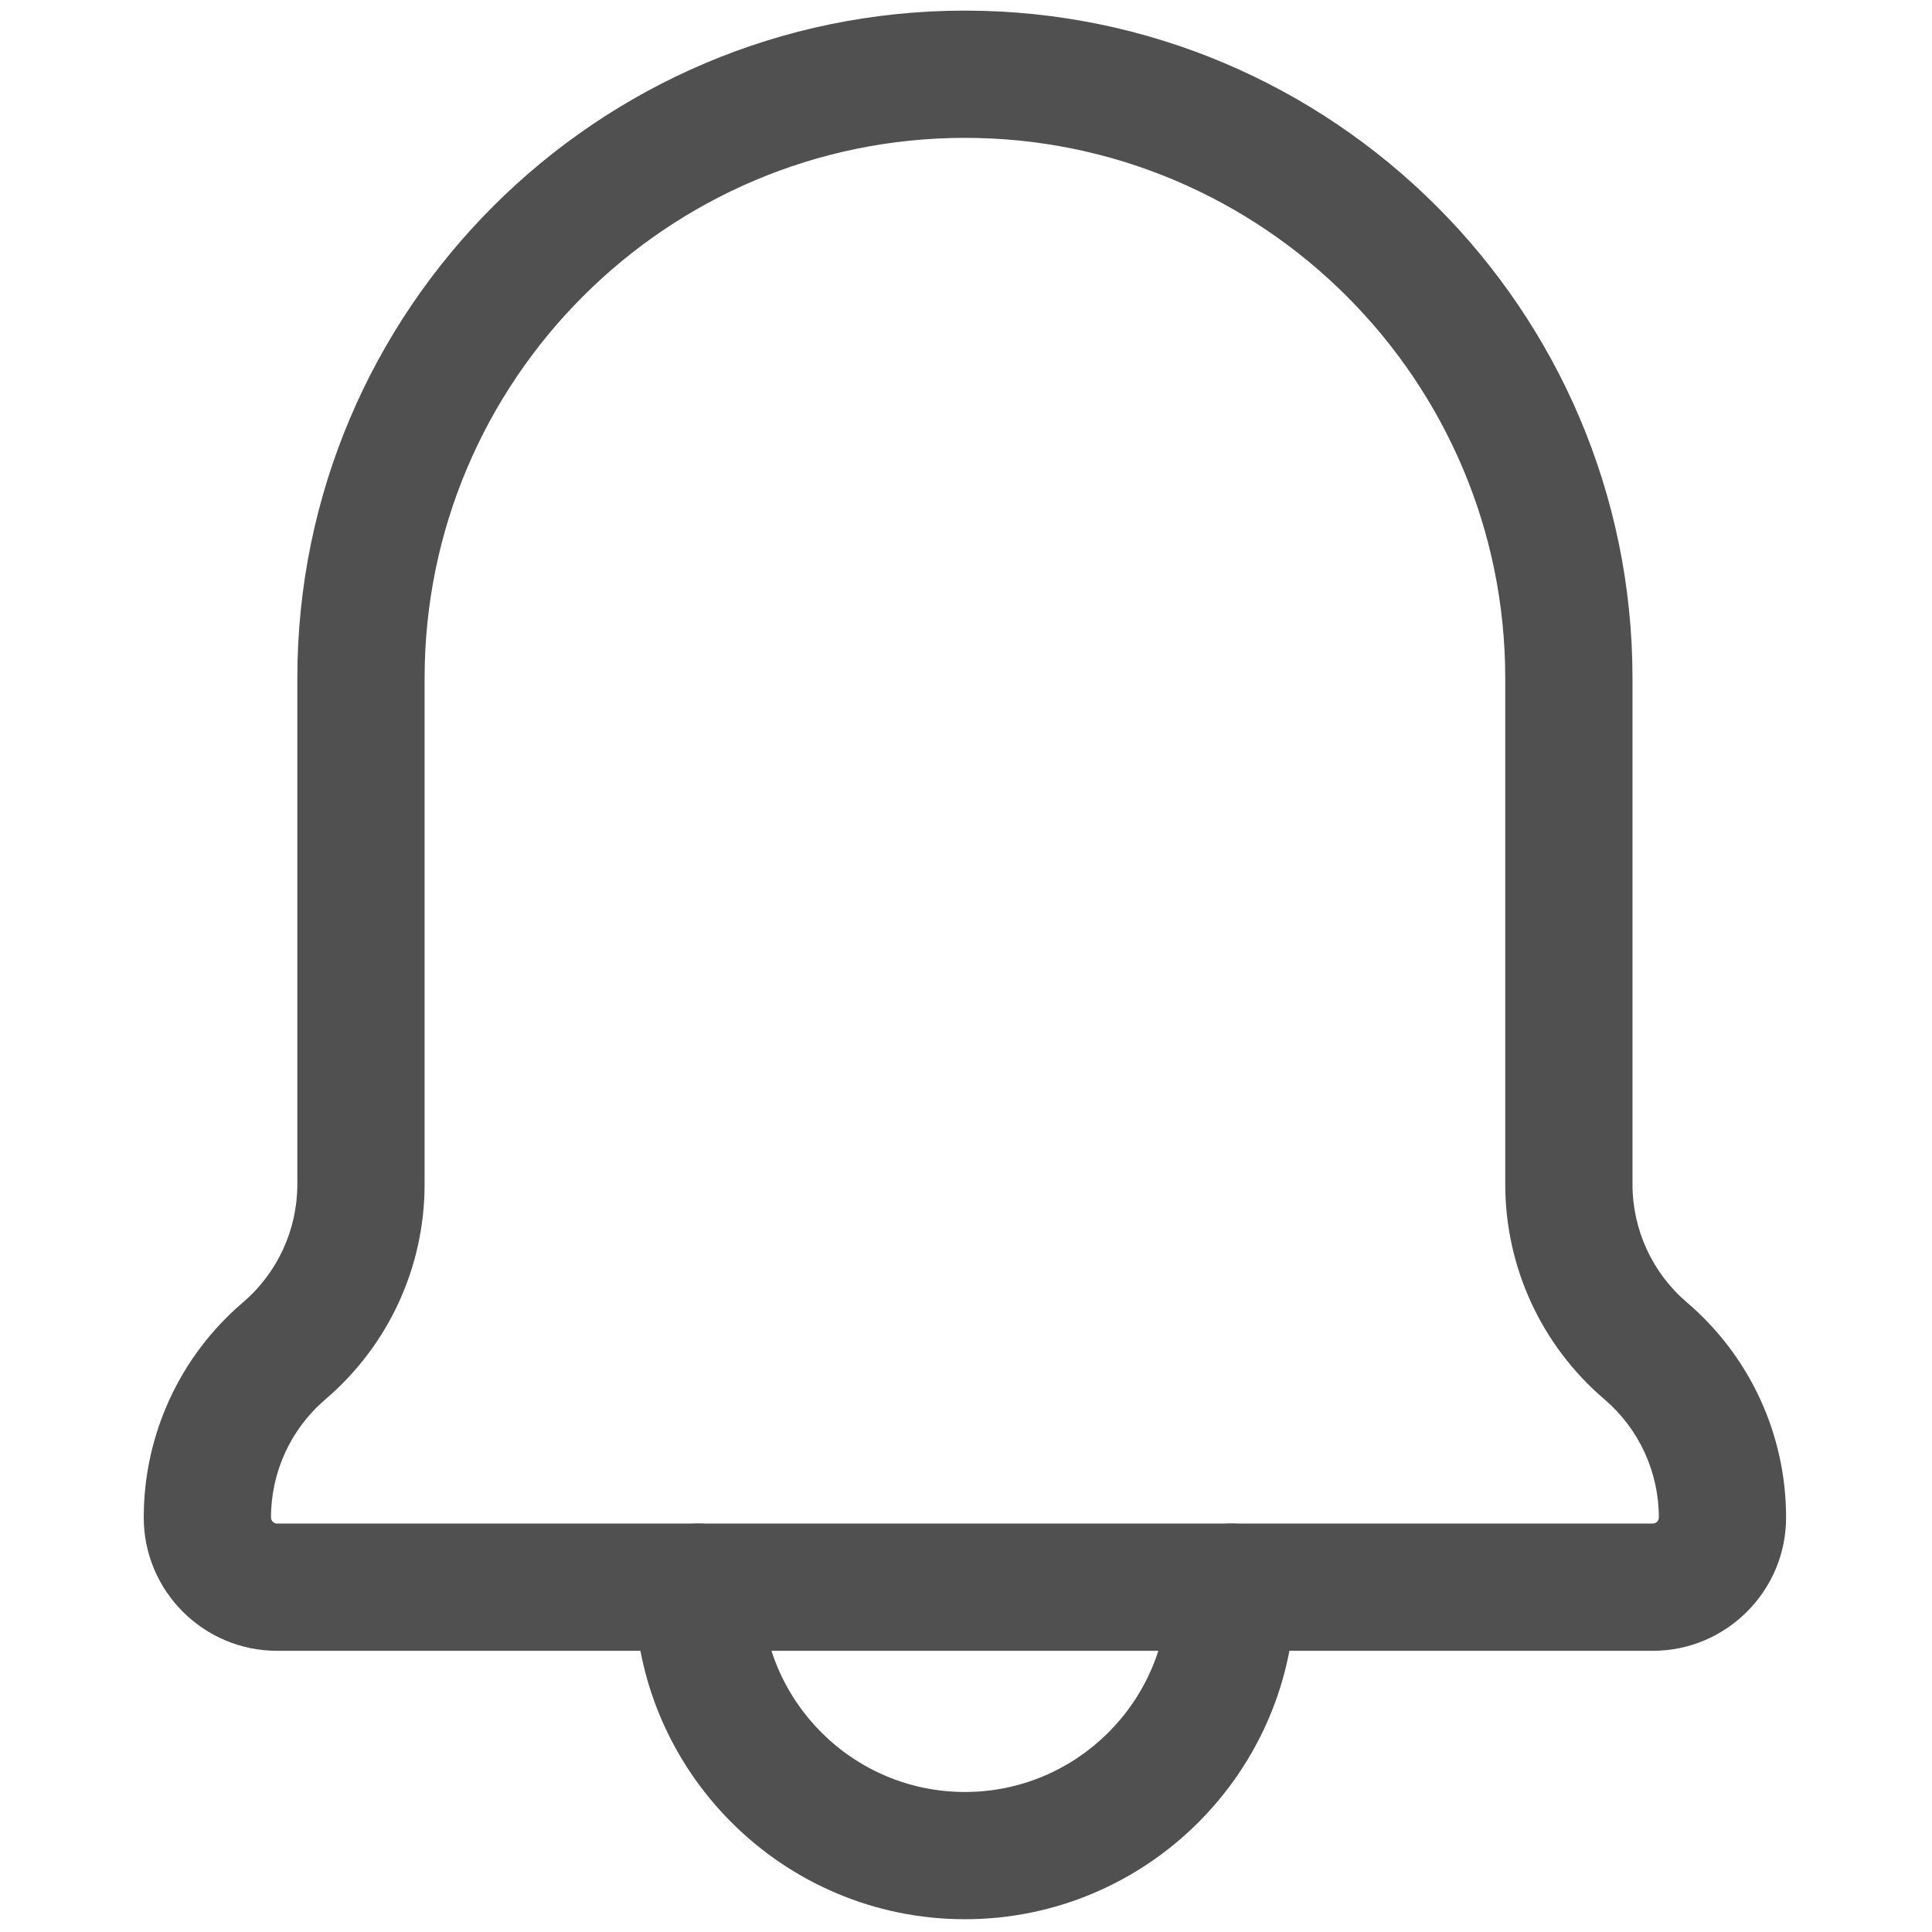
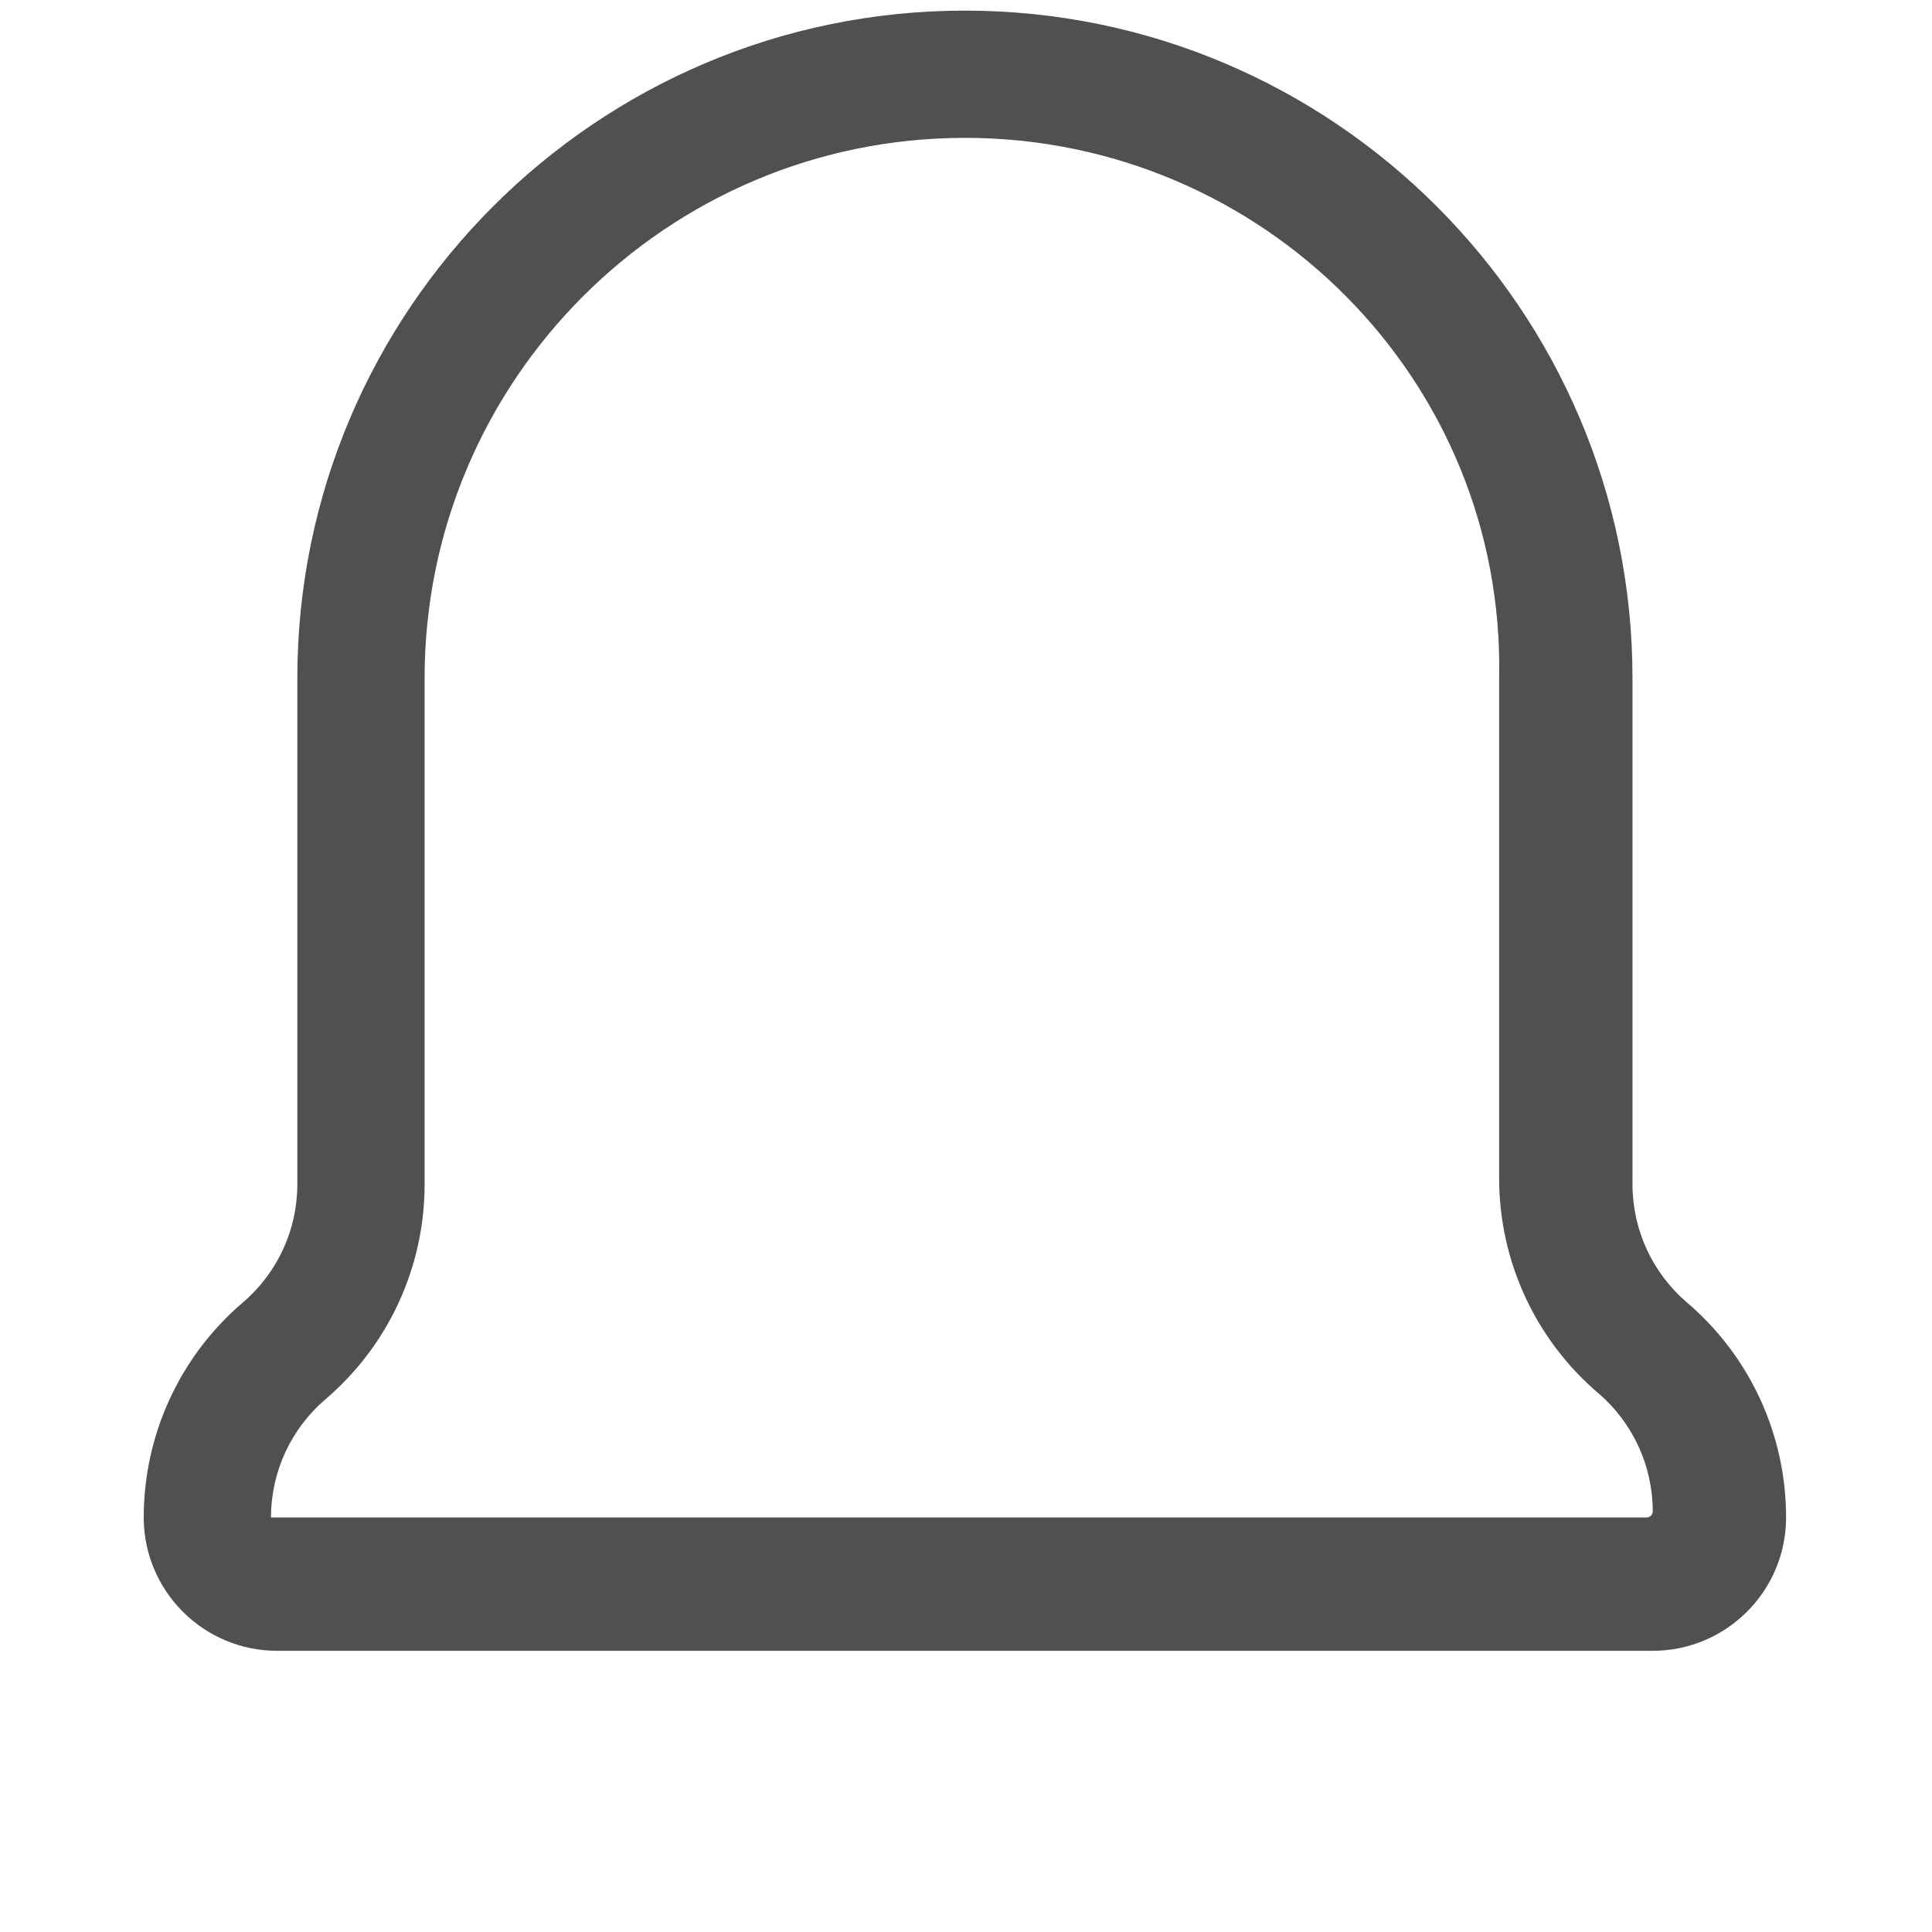
<svg xmlns="http://www.w3.org/2000/svg" version="1.1" width="256" height="256" viewBox="0 0 256 256" xml:space="preserve">
  <defs>
</defs>
  <g style="stroke: none; stroke-width: 0; stroke-dasharray: none; stroke-linecap: butt; stroke-linejoin: miter; stroke-miterlimit: 10; fill: none; fill-rule: nonzero; opacity: 1;" transform="translate(1.407 1.407) scale(2.81 2.81)">
-     <path d="M 77.435 77.343 H 12.565 c -3.467 0 -6.288 -2.82 -6.288 -6.287 c 0 -3.905 1.703 -7.601 4.673 -10.138 c 1.634 -1.395 2.57 -3.427 2.57 -5.574 V 31.479 C 13.521 14.122 27.643 0 45 0 s 31.479 14.122 31.479 31.479 v 23.865 c 0 2.147 0.937 4.179 2.57 5.574 c 2.97 2.537 4.673 6.231 4.673 10.138 C 83.722 74.522 80.901 77.343 77.435 77.343 z M 45 6 C 30.951 6 19.521 17.43 19.521 31.479 v 23.865 c 0 3.905 -1.703 7.601 -4.673 10.137 c -1.633 1.396 -2.57 3.427 -2.57 5.575 c 0 0.158 0.129 0.287 0.288 0.287 h 64.869 c 0.158 0 0.287 -0.129 0.287 -0.287 c 0 -2.148 -0.937 -4.181 -2.569 -5.575 c -2.971 -2.537 -4.674 -6.232 -4.674 -10.137 V 31.479 C 70.479 17.43 59.049 6 45 6 z" style="stroke: none; stroke-width: 1; stroke-dasharray: none; stroke-linecap: butt; stroke-linejoin: miter; stroke-miterlimit: 10; fill: #505050; fill-rule: nonzero; opacity: 1;" transform=" matrix(1 0 0 1 0 0) " stroke-linecap="round" />
-     <path d="M 45 90 c -8.589 0 -15.576 -6.987 -15.576 -15.576 c 0 -0.055 0.002 -0.133 0.006 -0.199 c 0.062 -1.602 1.38 -2.882 2.998 -2.882 c 1.657 0 3 1.343 3 3 c 0 0.041 -0.001 0.095 -0.004 0.146 C 35.459 79.74 39.742 84 45 84 c 5.259 0 9.541 -4.261 9.576 -9.512 c -0.002 -0.052 -0.004 -0.105 -0.004 -0.146 c 0 -1.657 1.343 -3 3 -3 c 1.618 0 2.938 1.282 2.998 2.886 c 0.003 0.065 0.006 0.143 0.006 0.195 C 60.576 83.013 53.589 90 45 90 z" style="stroke: none; stroke-width: 1; stroke-dasharray: none; stroke-linecap: butt; stroke-linejoin: miter; stroke-miterlimit: 10; fill: #505050; fill-rule: nonzero; opacity: 1;" transform=" matrix(1 0 0 1 0 0) " stroke-linecap="round" />
+     <path d="M 77.435 77.343 H 12.565 c -3.467 0 -6.288 -2.82 -6.288 -6.287 c 0 -3.905 1.703 -7.601 4.673 -10.138 c 1.634 -1.395 2.57 -3.427 2.57 -5.574 V 31.479 C 13.521 14.122 27.643 0 45 0 s 31.479 14.122 31.479 31.479 v 23.865 c 0 2.147 0.937 4.179 2.57 5.574 c 2.97 2.537 4.673 6.231 4.673 10.138 C 83.722 74.522 80.901 77.343 77.435 77.343 z M 45 6 C 30.951 6 19.521 17.43 19.521 31.479 v 23.865 c 0 3.905 -1.703 7.601 -4.673 10.137 c -1.633 1.396 -2.57 3.427 -2.57 5.575 h 64.869 c 0.158 0 0.287 -0.129 0.287 -0.287 c 0 -2.148 -0.937 -4.181 -2.569 -5.575 c -2.971 -2.537 -4.674 -6.232 -4.674 -10.137 V 31.479 C 70.479 17.43 59.049 6 45 6 z" style="stroke: none; stroke-width: 1; stroke-dasharray: none; stroke-linecap: butt; stroke-linejoin: miter; stroke-miterlimit: 10; fill: #505050; fill-rule: nonzero; opacity: 1;" transform=" matrix(1 0 0 1 0 0) " stroke-linecap="round" />
  </g>
</svg>